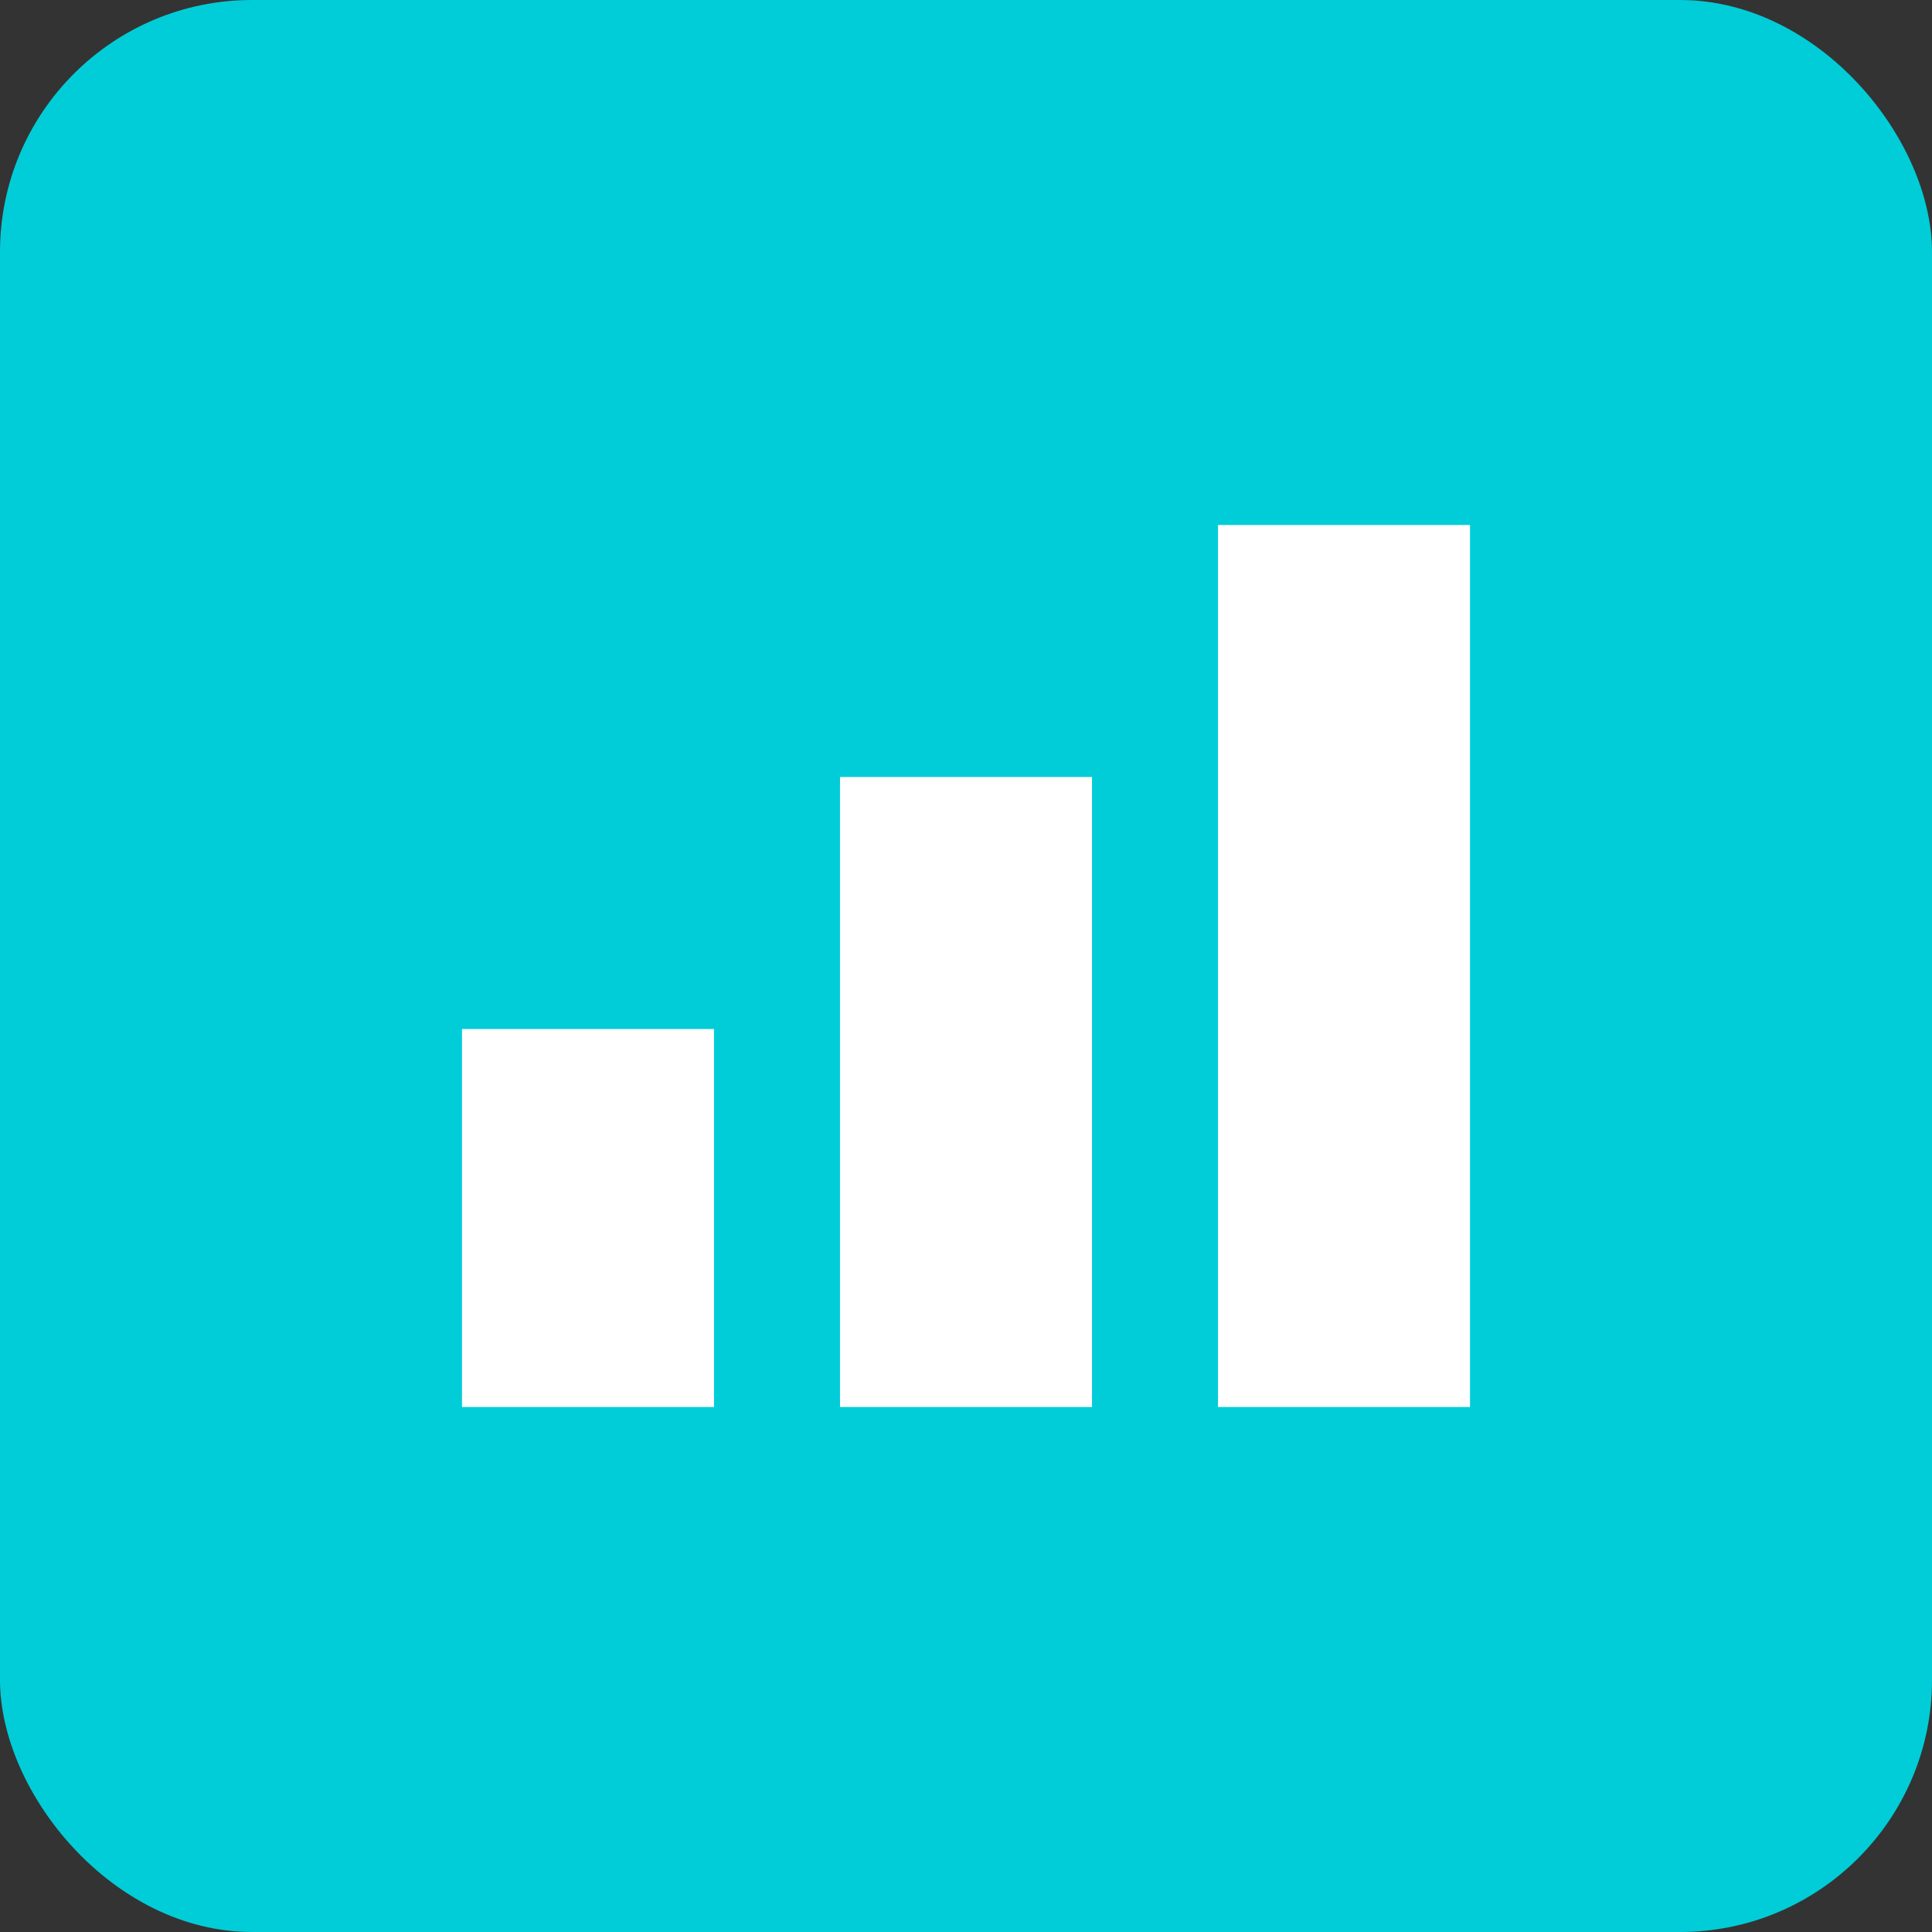
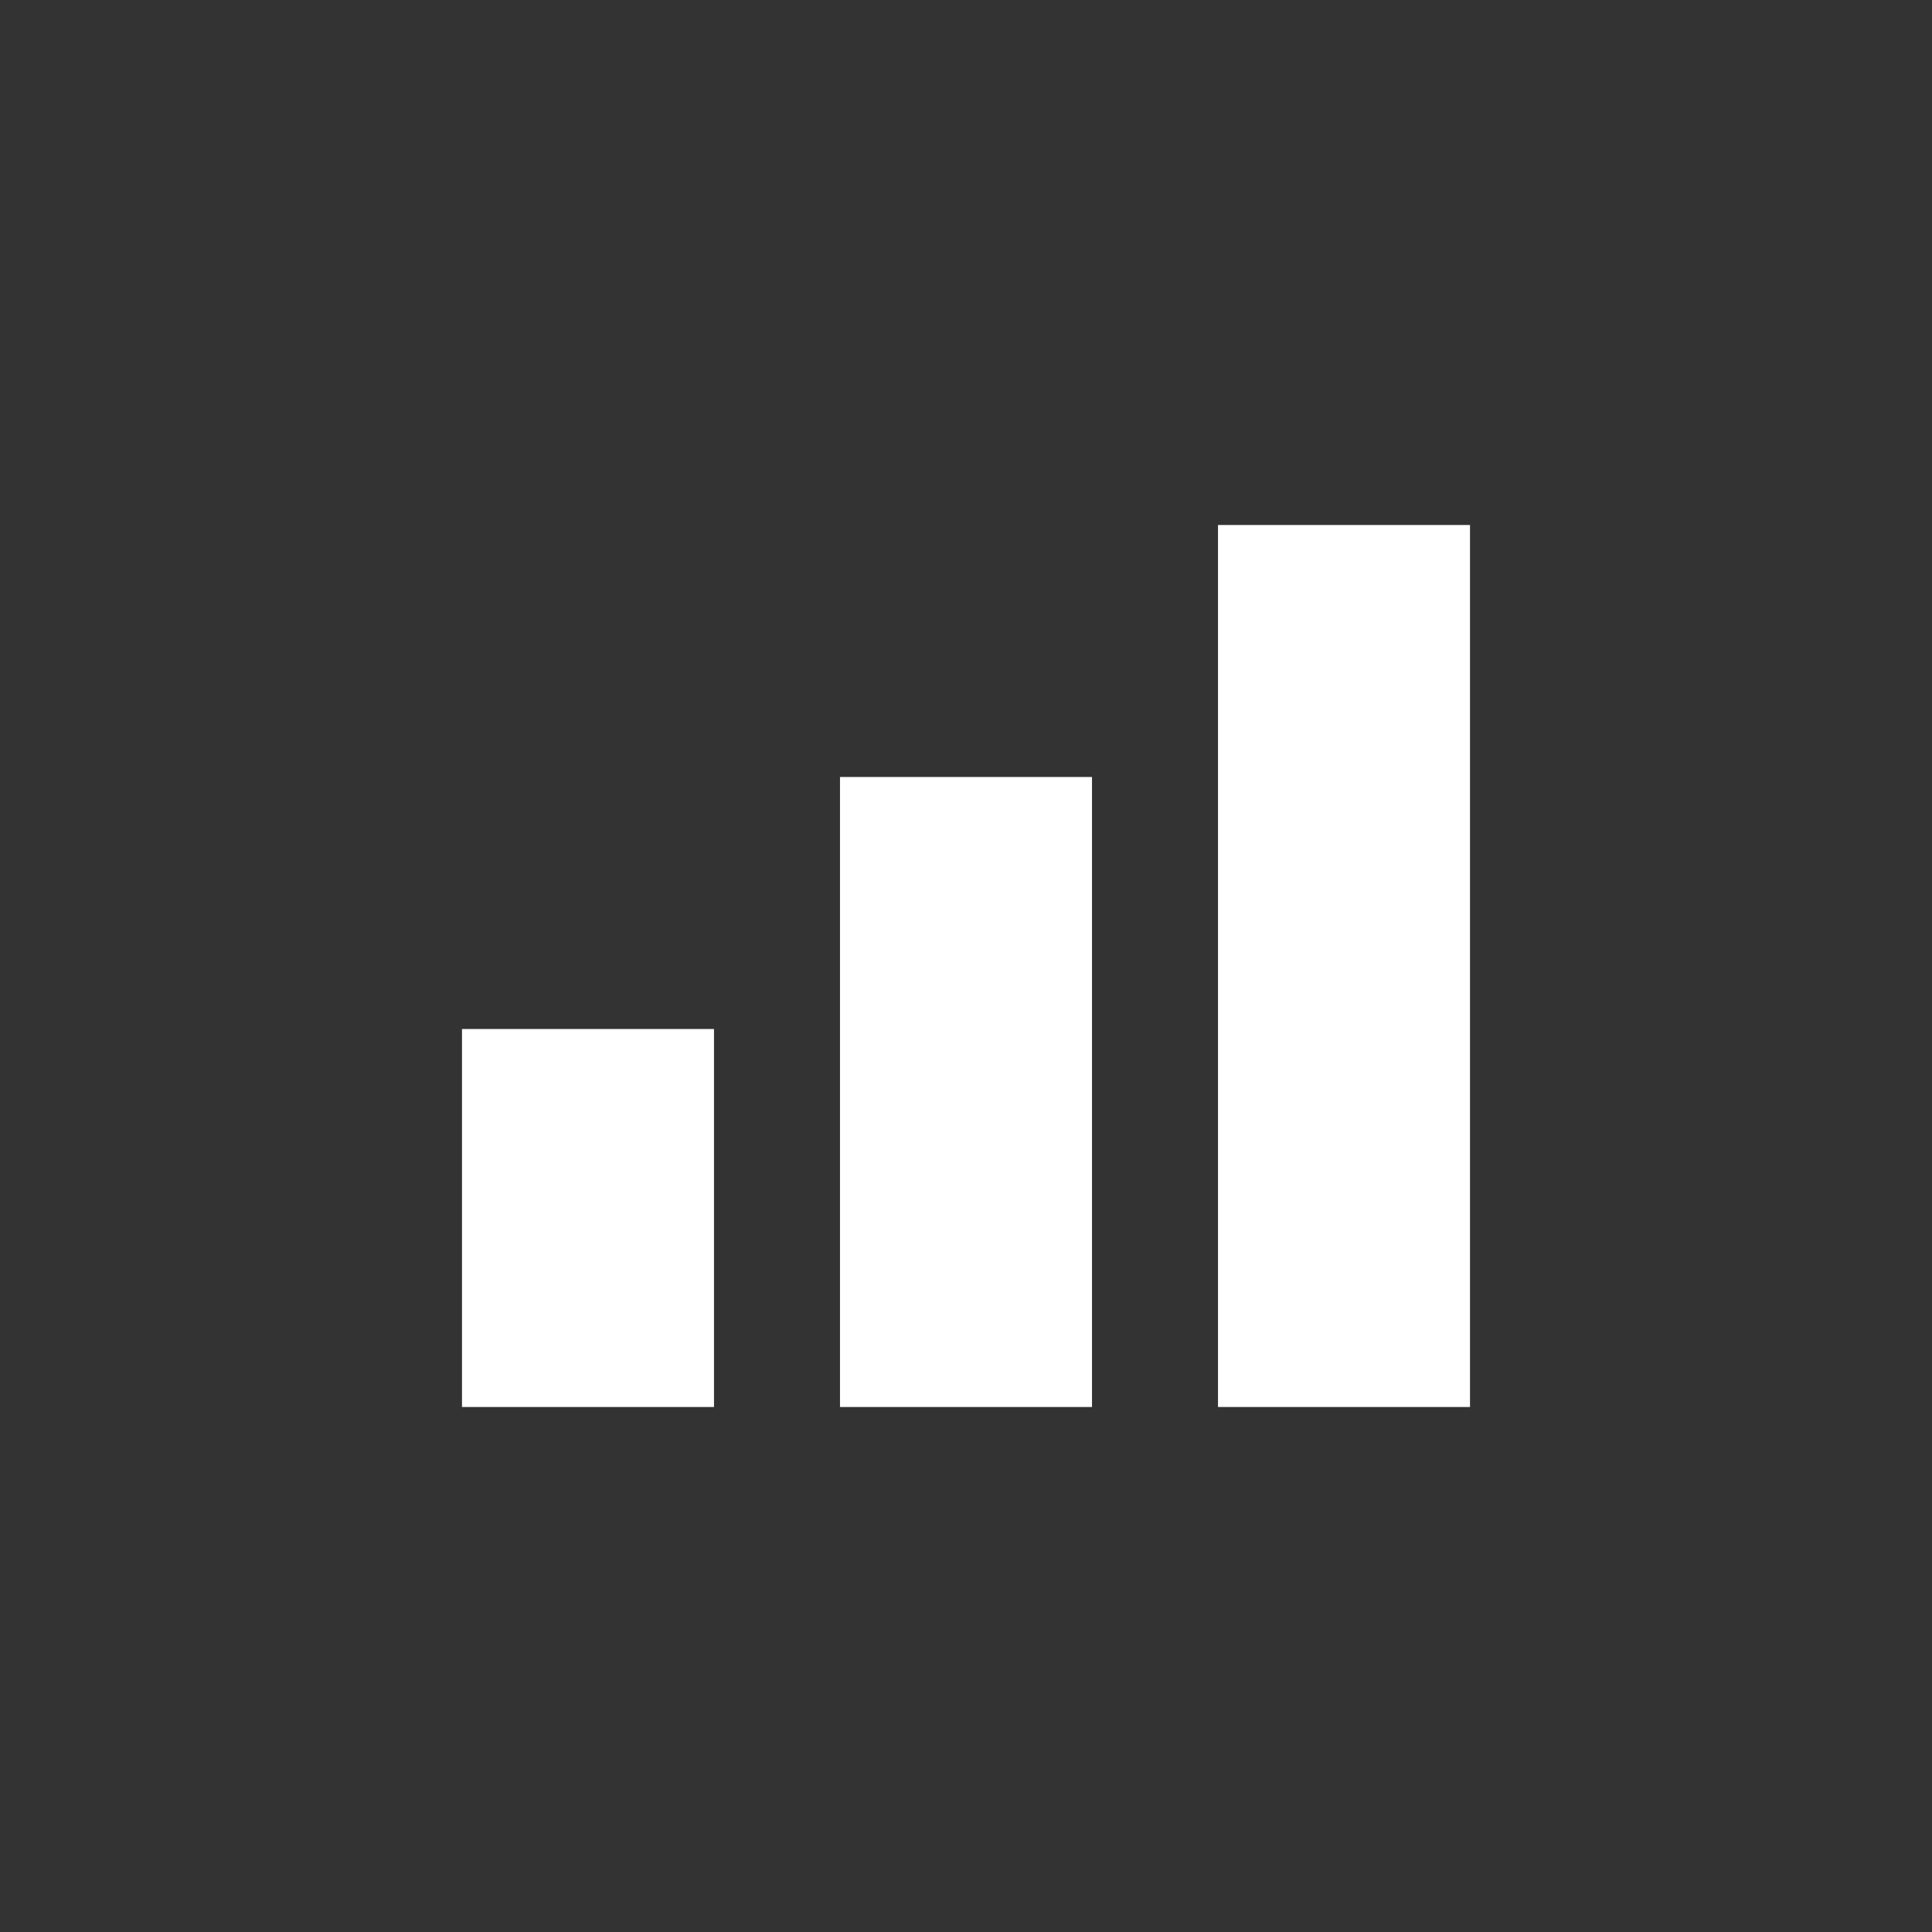
<svg xmlns="http://www.w3.org/2000/svg" width="46" height="46" viewBox="0 0 46 46" fill="none">
  <rect x="0" y="0" width="46" height="46" fill="#333333" stroke="none" />
-   <rect width="46" height="46" rx="6" fill="#00CDD7" />
  <path d="M35 12.5H29V33.5H35V12.5Z" fill="white" />
  <path d="M20 18.5H26V33.5H20V18.5Z" fill="white" />
  <path d="M11 24.5H17V33.5H11V24.5Z" fill="white" />
</svg>